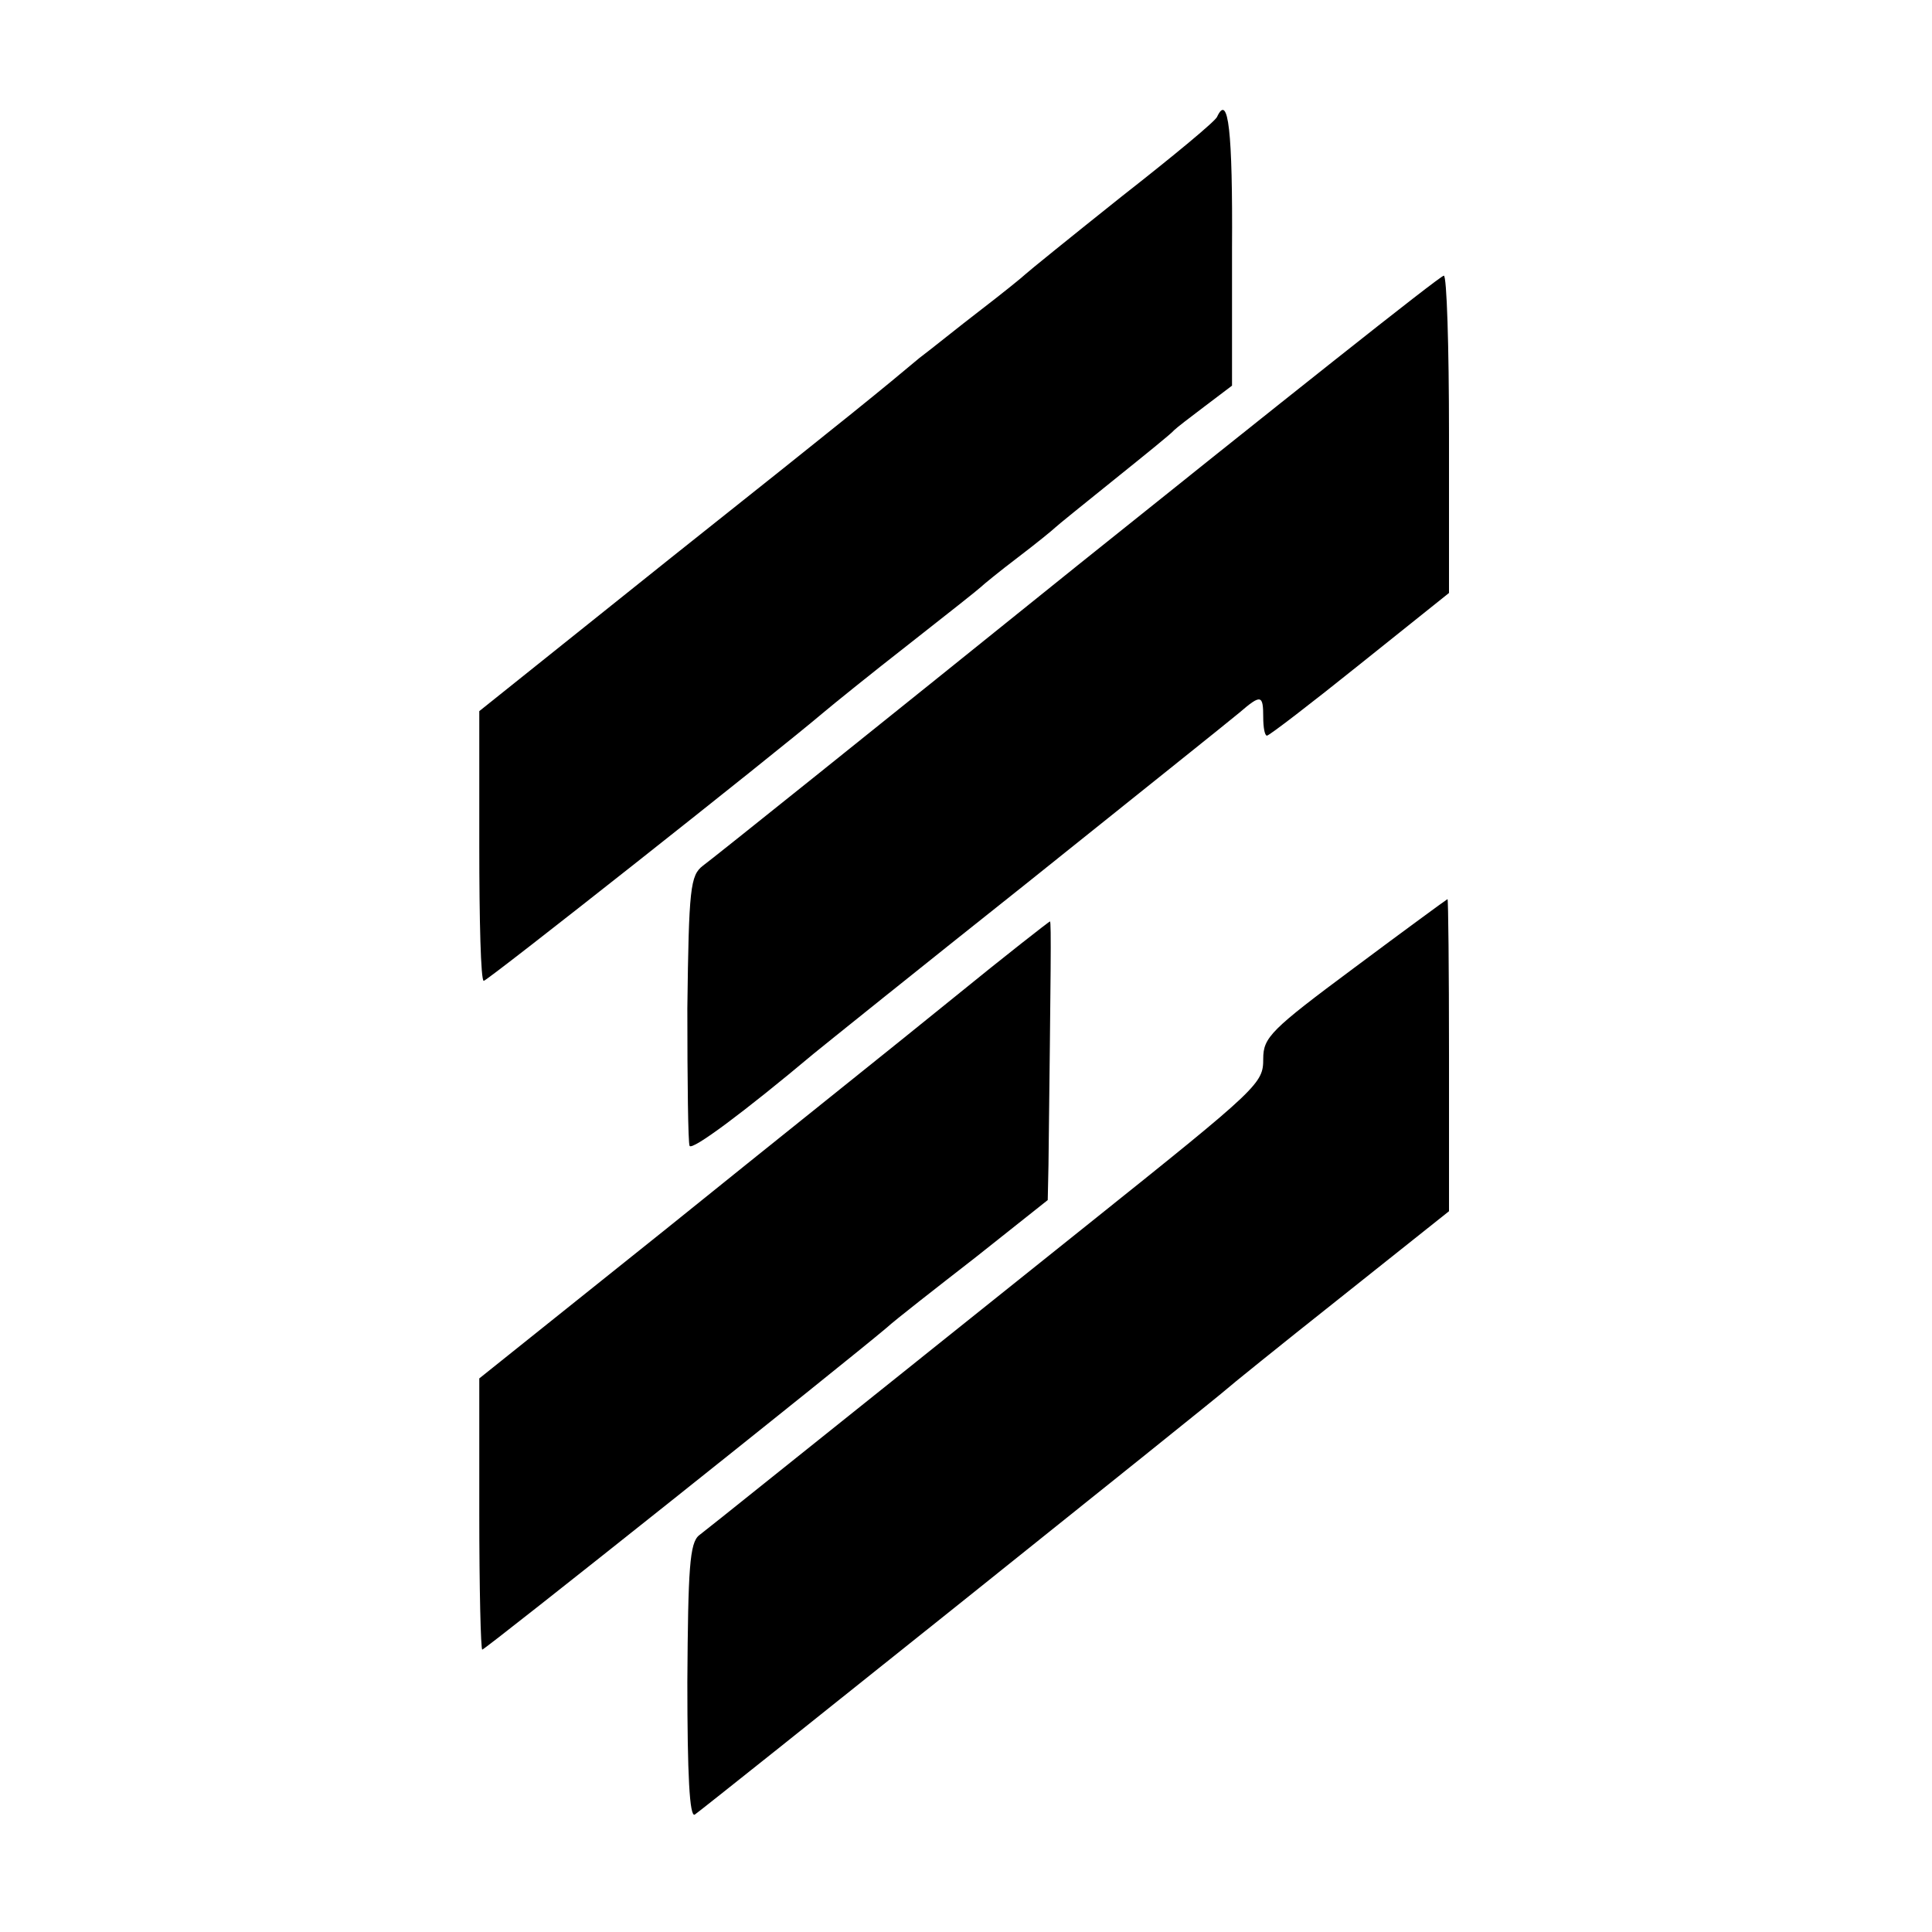
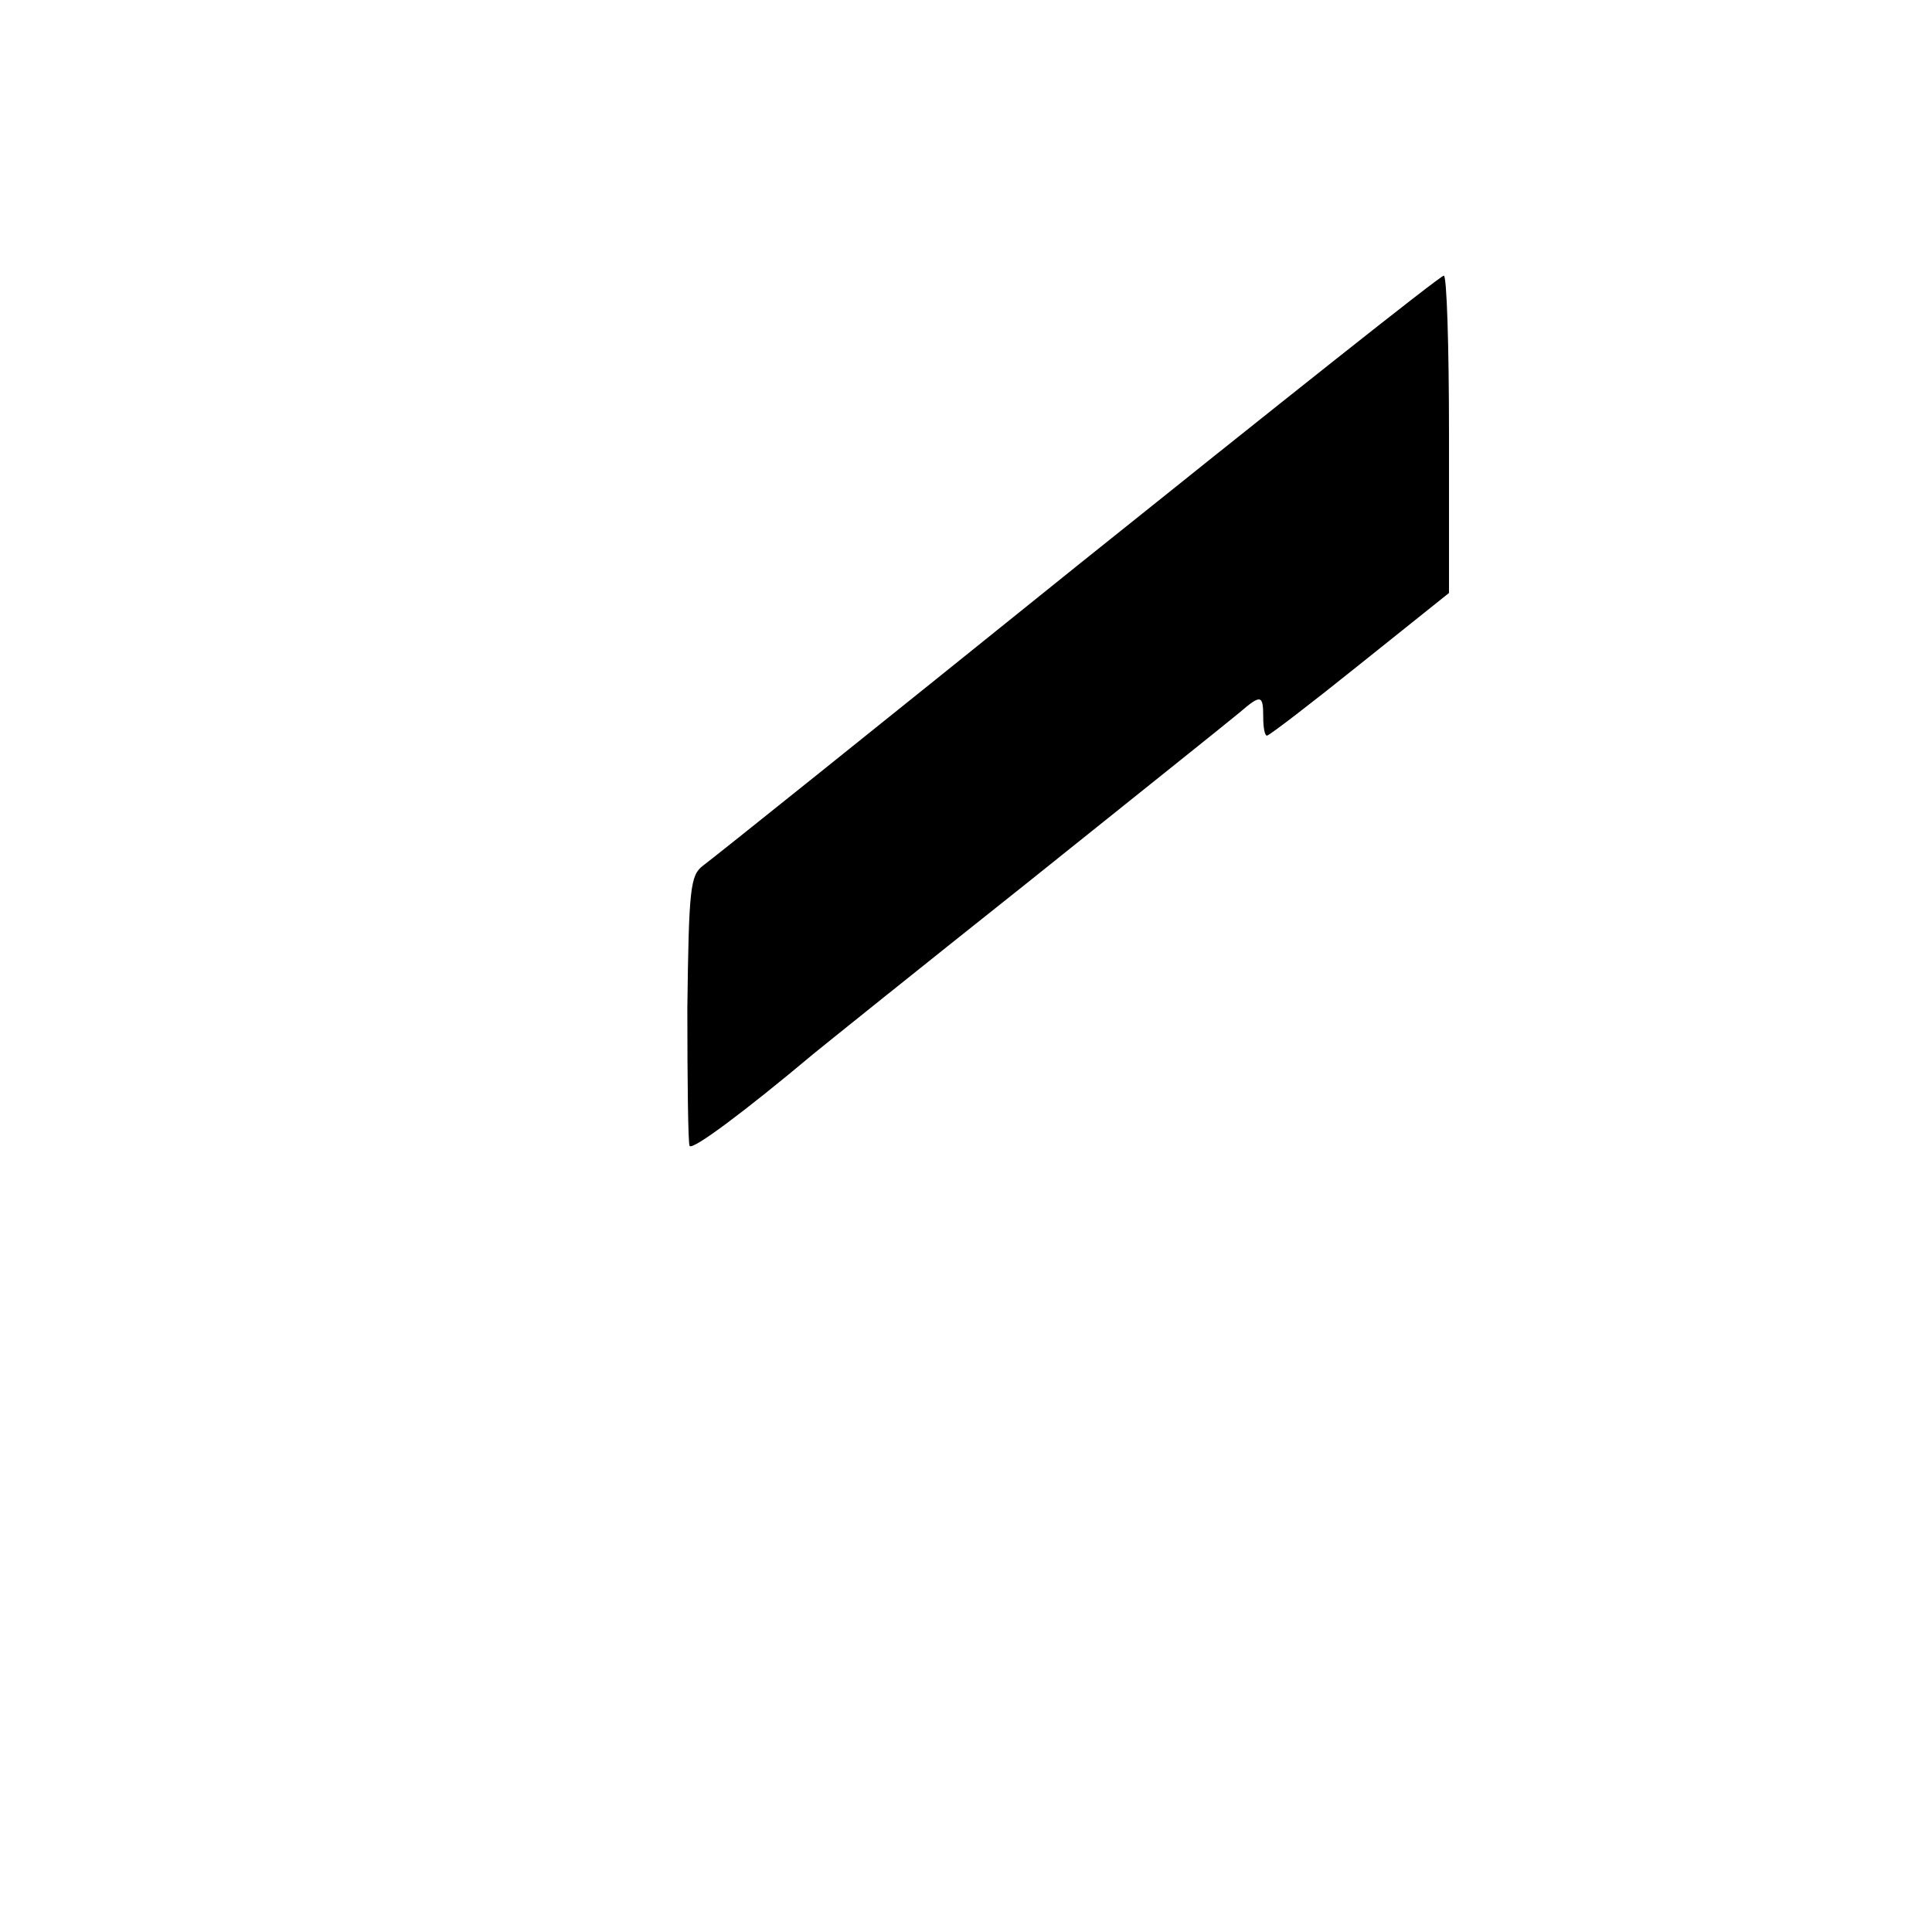
<svg xmlns="http://www.w3.org/2000/svg" version="1.0" width="260pt" height="260pt" viewBox="0 0 260 260" preserveAspectRatio="xMidYMid meet">
  <g transform="translate(0,260) scale(0.1,-0.1)" fill="#000000" stroke="none">
-     <path d="M1638 2443 c-1 -5 -59 -53 -128 -107 -69 -55 -127 -102 -130 -105 -3 -3 -30 -25 -60 -48 -30 -23 -67 -53 -83 -65 -49 -41 -79 -66 -337 -271 l-255 -204 0 -182 c0 -99 2 -181 6 -181 5 0 391 305 457 361 13 11 65 53 115 92 51 40 94 74 97 77 3 3 25 21 50 40 25 19 47 37 50 40 3 3 39 32 80 65 41 33 77 62 80 66 3 3 21 17 41 32 l37 28 0 184 c1 159 -5 210 -20 178z" />
    <path d="M1450 1839 c-267 -215 -494 -397 -504 -404 -17 -13 -19 -30 -21 -192 0 -98 1 -181 3 -185 3 -7 74 46 167 124 11 9 139 112 285 228 146 117 275 220 288 231 29 25 32 24 32 -6 0 -14 2 -25 5 -25 3 0 59 43 125 96 l120 96 0 214 c0 118 -3 214 -7 213 -5 0 -226 -176 -493 -390z" />
-     <path d="M1823 1298 c-113 -84 -123 -94 -123 -123 0 -33 -5 -38 -230 -218 -414 -331 -517 -414 -529 -423 -13 -10 -15 -45 -16 -197 0 -126 3 -183 10 -179 12 8 707 564 715 572 3 3 71 58 153 123 l147 117 0 210 c0 116 -1 210 -2 210 -2 -1 -58 -42 -125 -92z" />
-     <path d="M1283 1257 c-70 -57 -243 -195 -383 -308 l-255 -204 0 -183 c0 -100 2 -182 4 -182 4 0 486 384 544 433 12 11 66 53 120 95 l97 77 1 47 c3 259 4 328 2 328 -1 0 -60 -46 -130 -103z" />
  </g>
</svg>